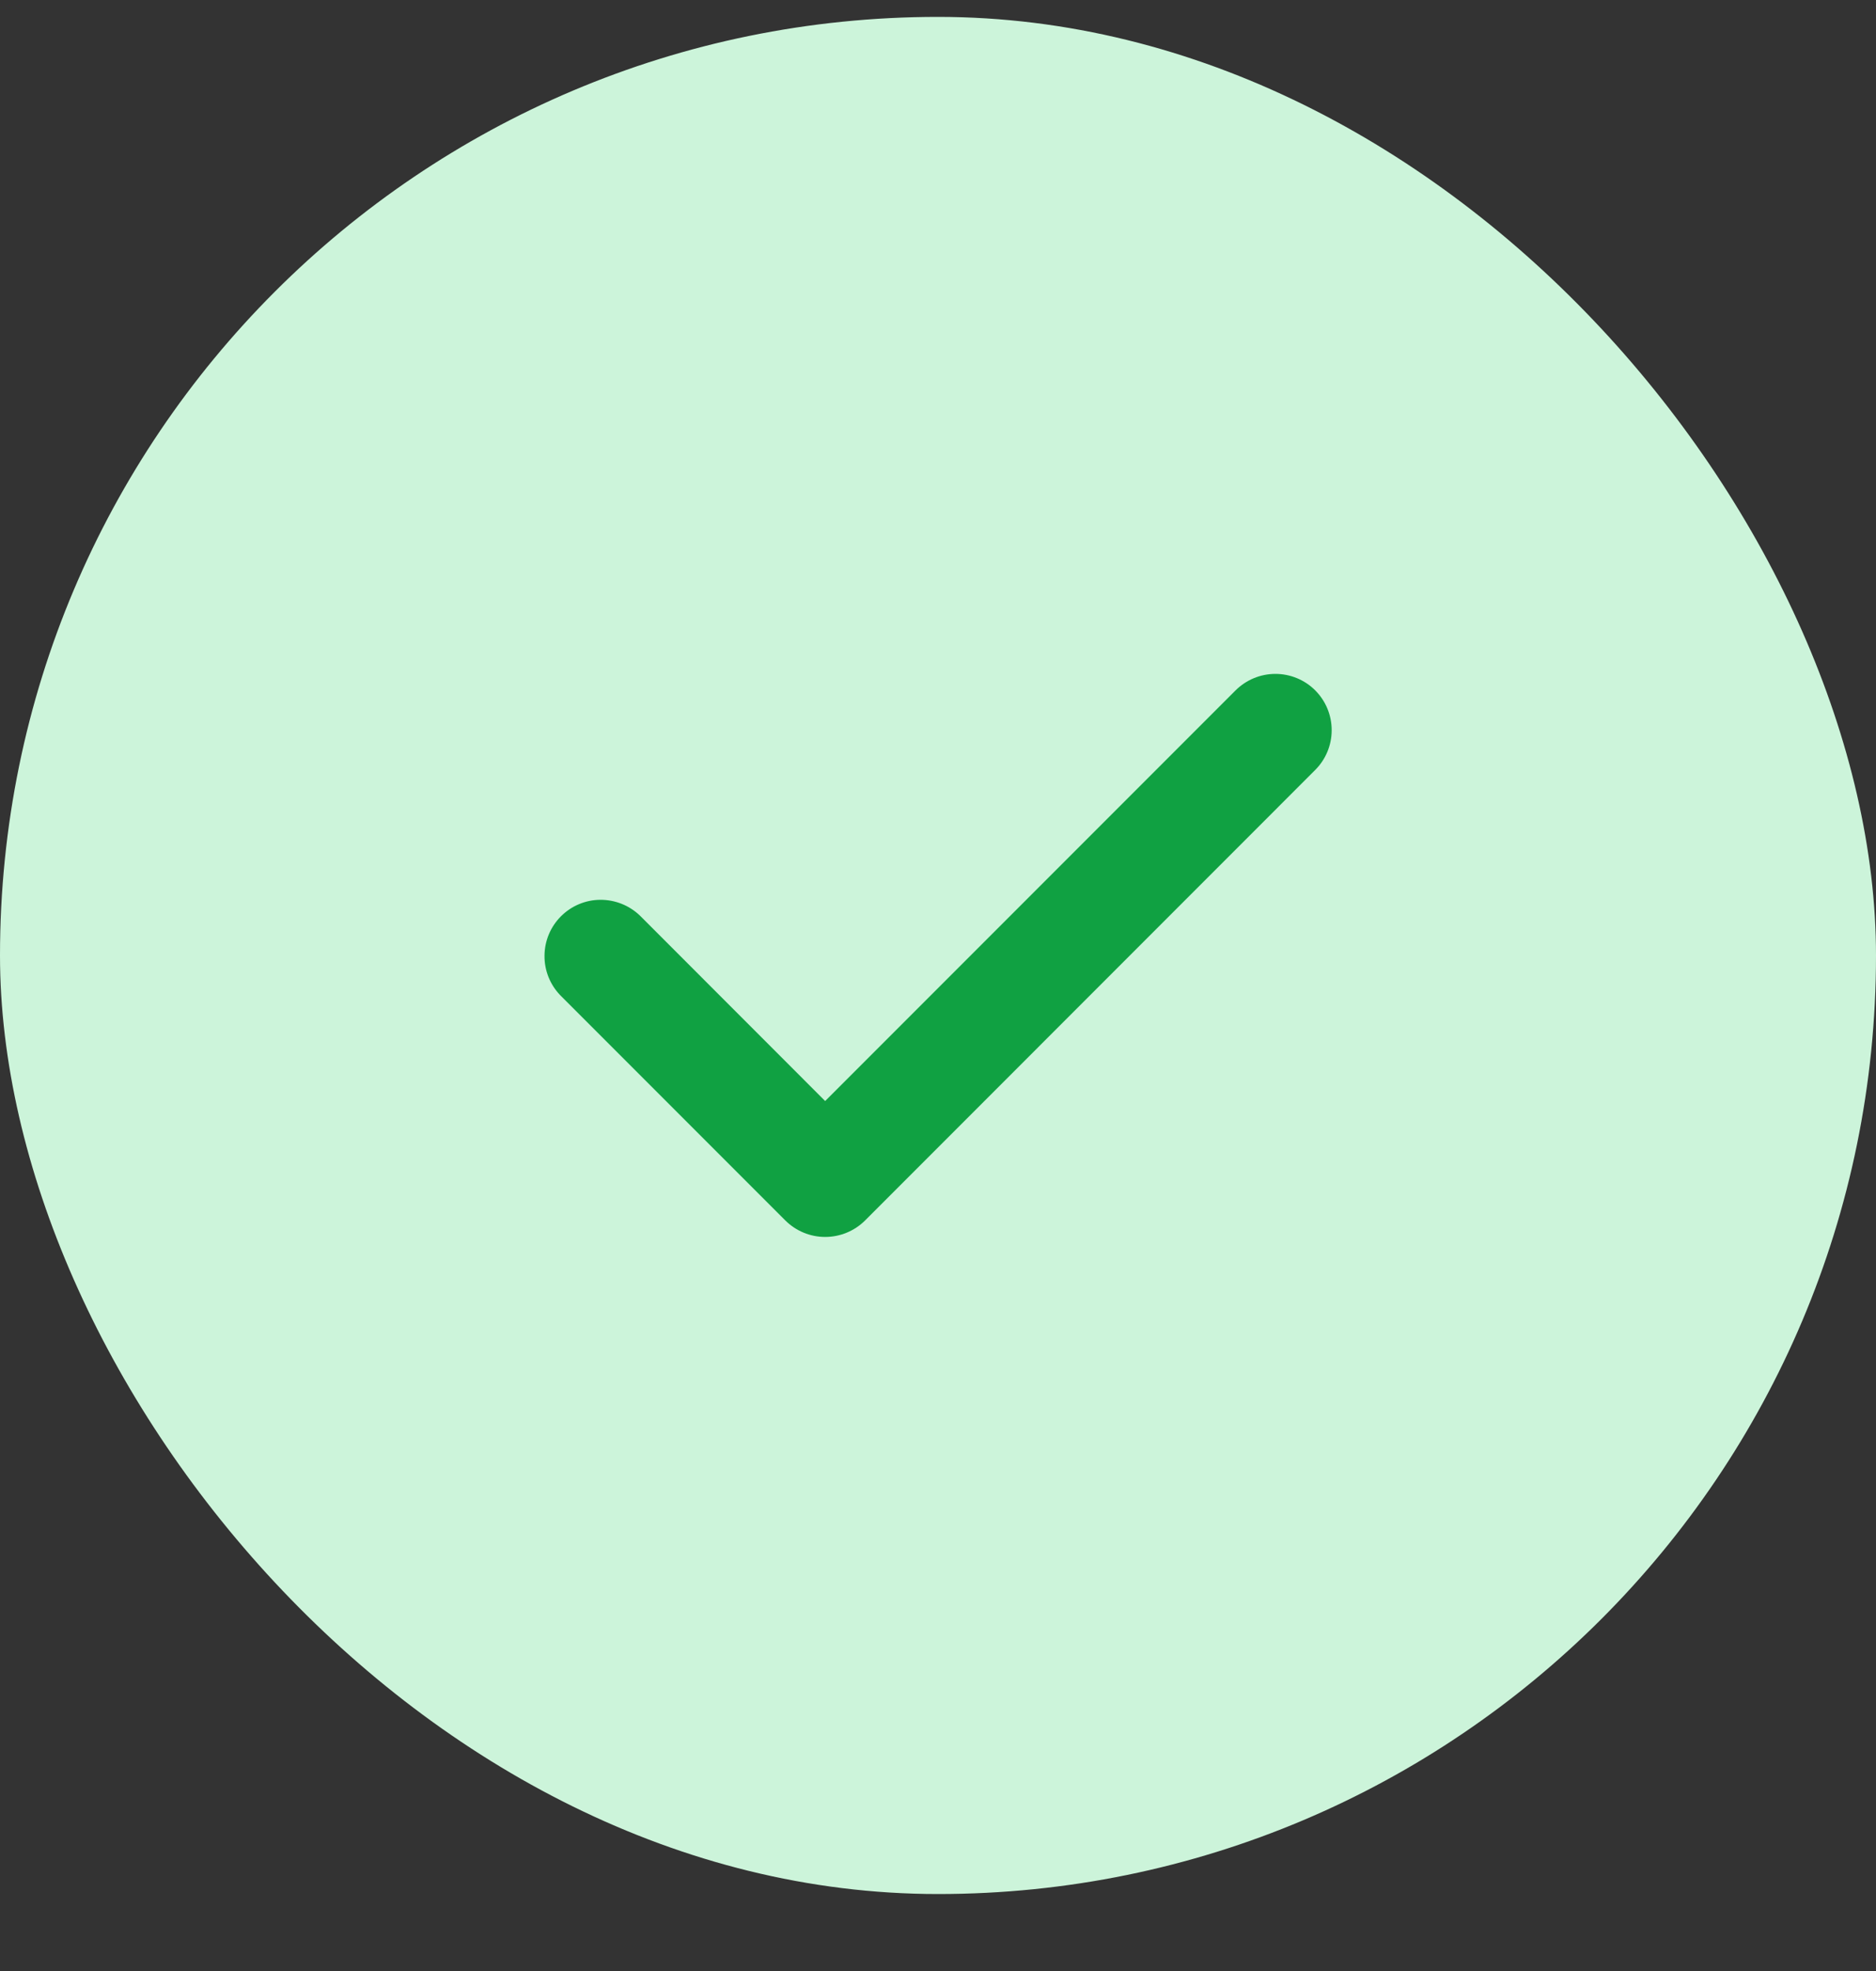
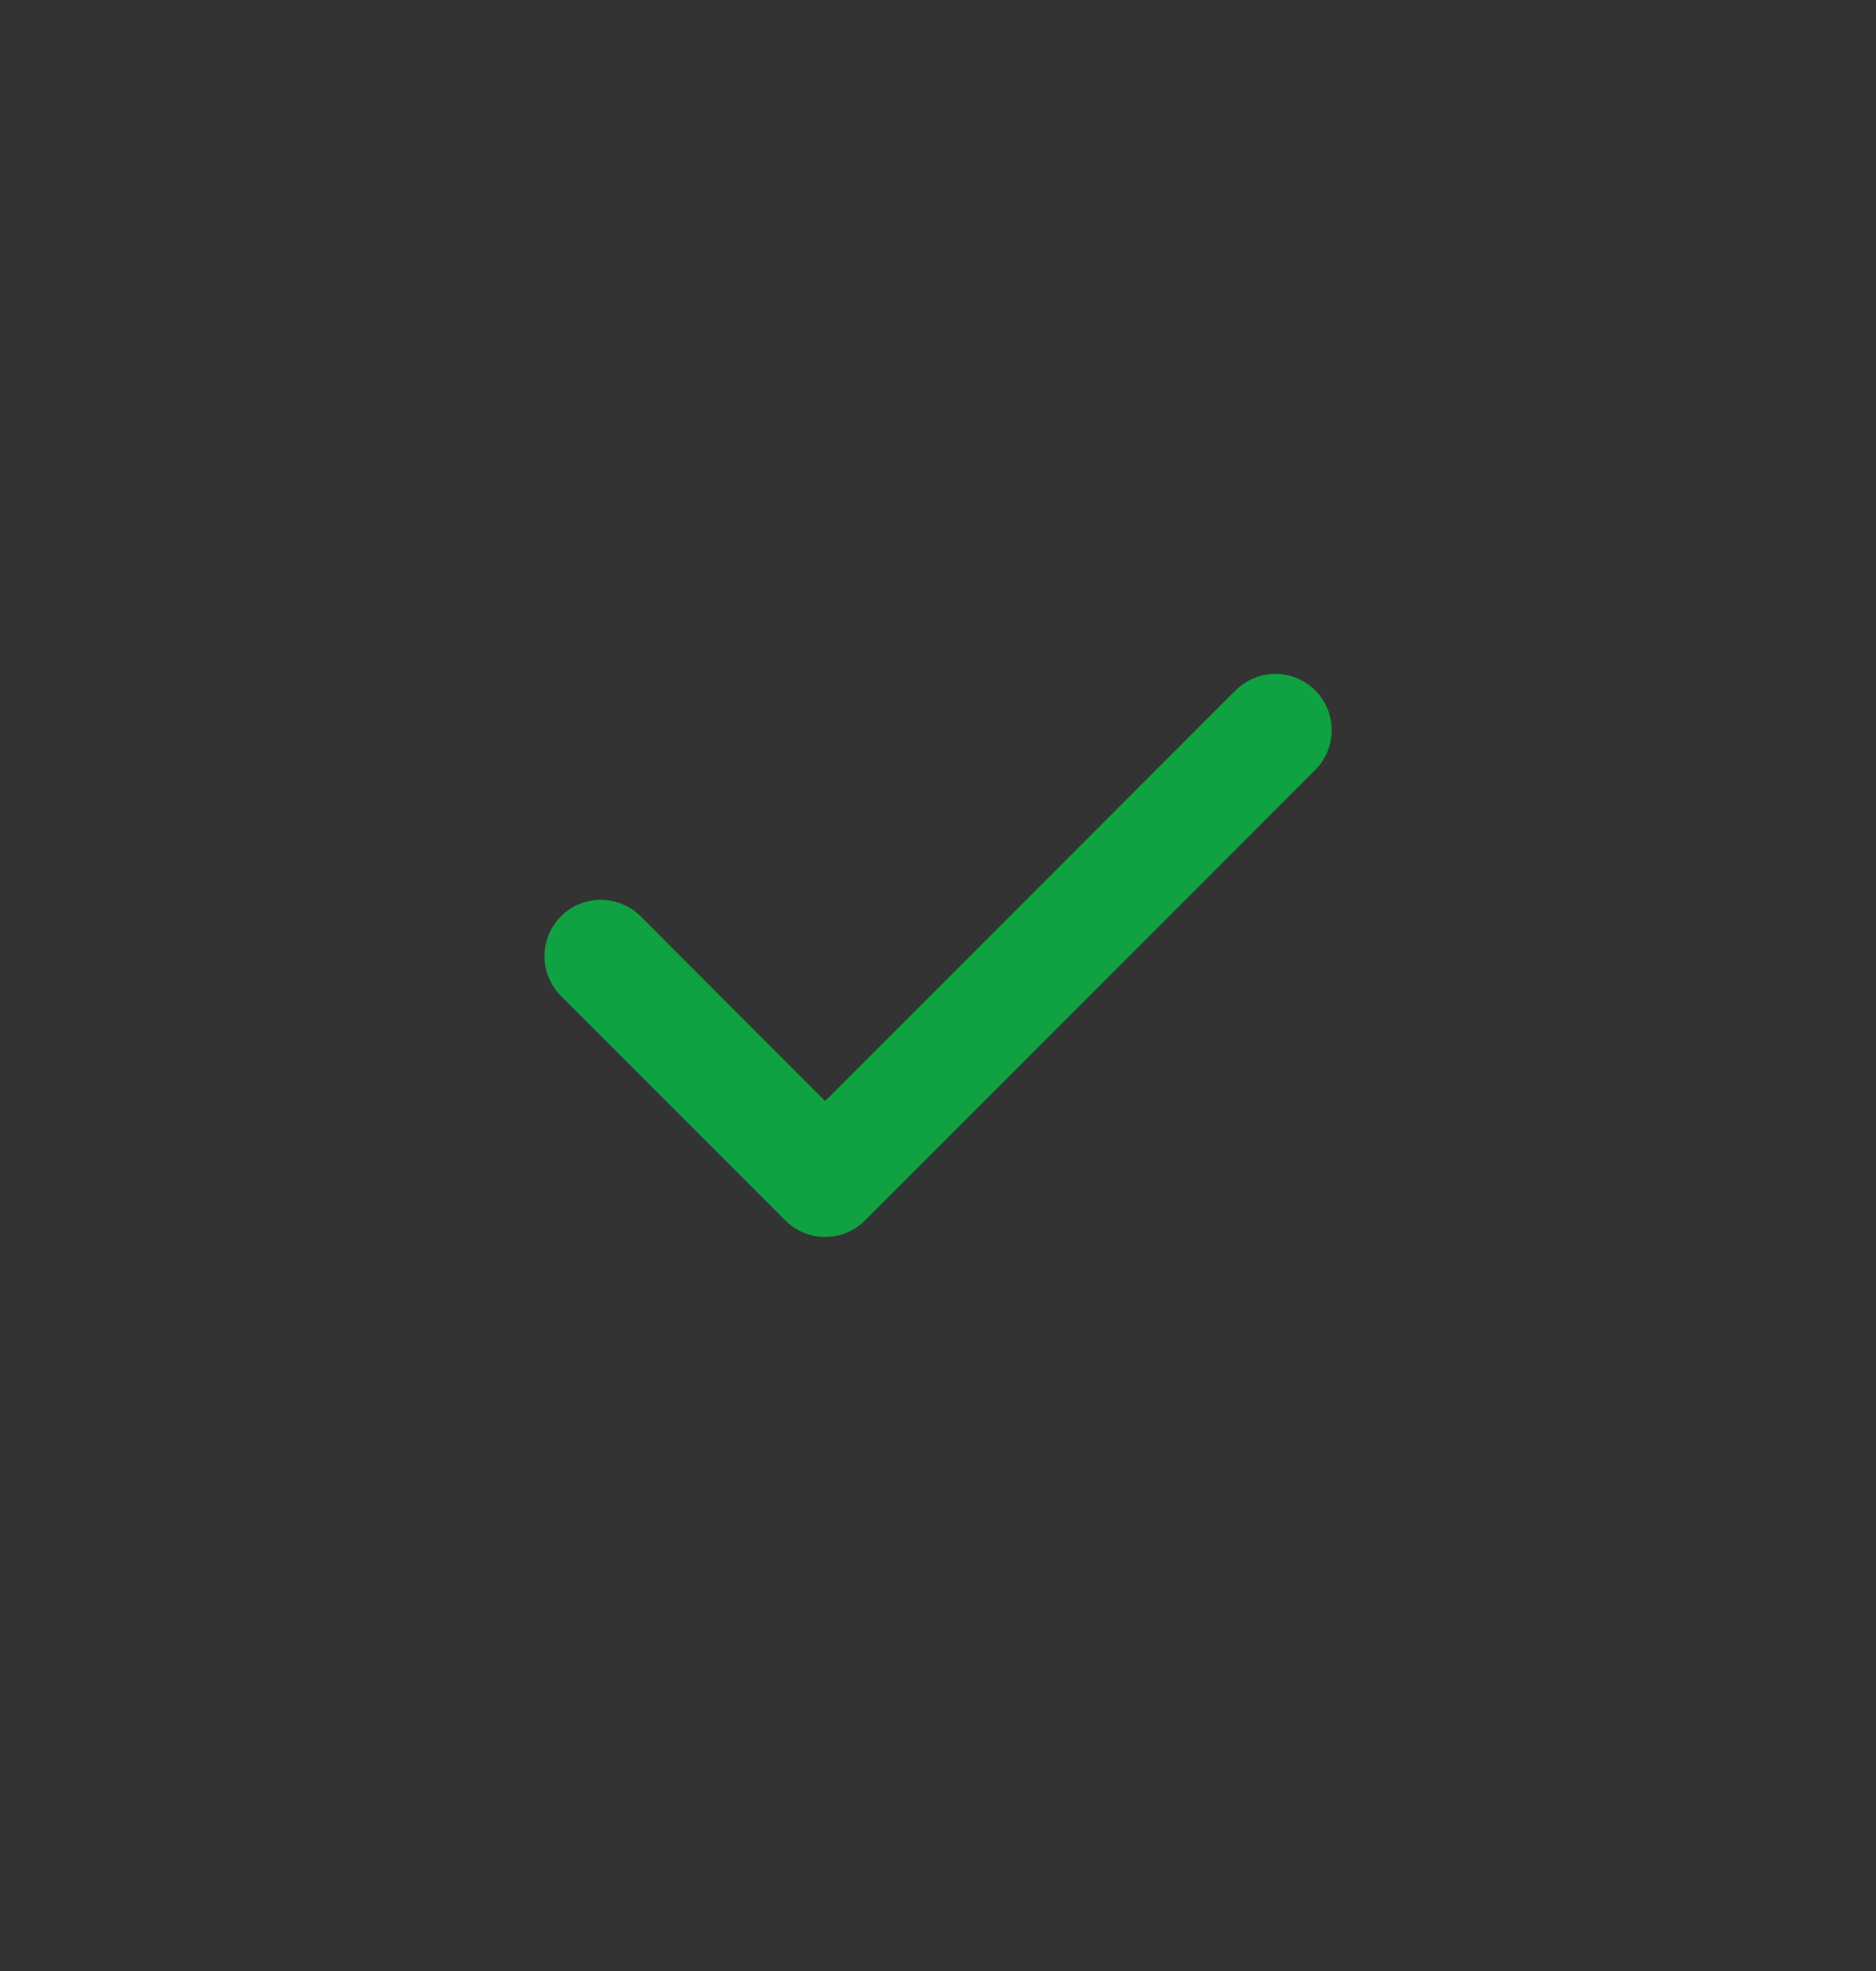
<svg xmlns="http://www.w3.org/2000/svg" width="20" height="21" viewBox="0 0 20 21" fill="none">
  <rect x="0" y="0" width="20" height="21" fill="#333333" stroke="none" />
-   <rect y="0.18" width="20" height="20" rx="10" fill="#CCF4DA" />
  <path fill-rule="evenodd" clip-rule="evenodd" d="M14.021 7.355C14.134 7.468 14.197 7.62 14.197 7.78C14.197 7.939 14.134 8.091 14.021 8.204L9.222 13.004C9.109 13.116 8.956 13.179 8.797 13.179C8.638 13.179 8.486 13.116 8.373 13.004L5.973 10.604C5.864 10.491 5.803 10.339 5.805 10.182C5.806 10.024 5.869 9.874 5.98 9.763C6.092 9.651 6.242 9.588 6.399 9.587C6.557 9.586 6.708 9.646 6.822 9.755L8.797 11.731L13.173 7.355C13.286 7.243 13.438 7.18 13.597 7.18C13.756 7.18 13.909 7.243 14.021 7.355Z" fill="#10A142" />
</svg>